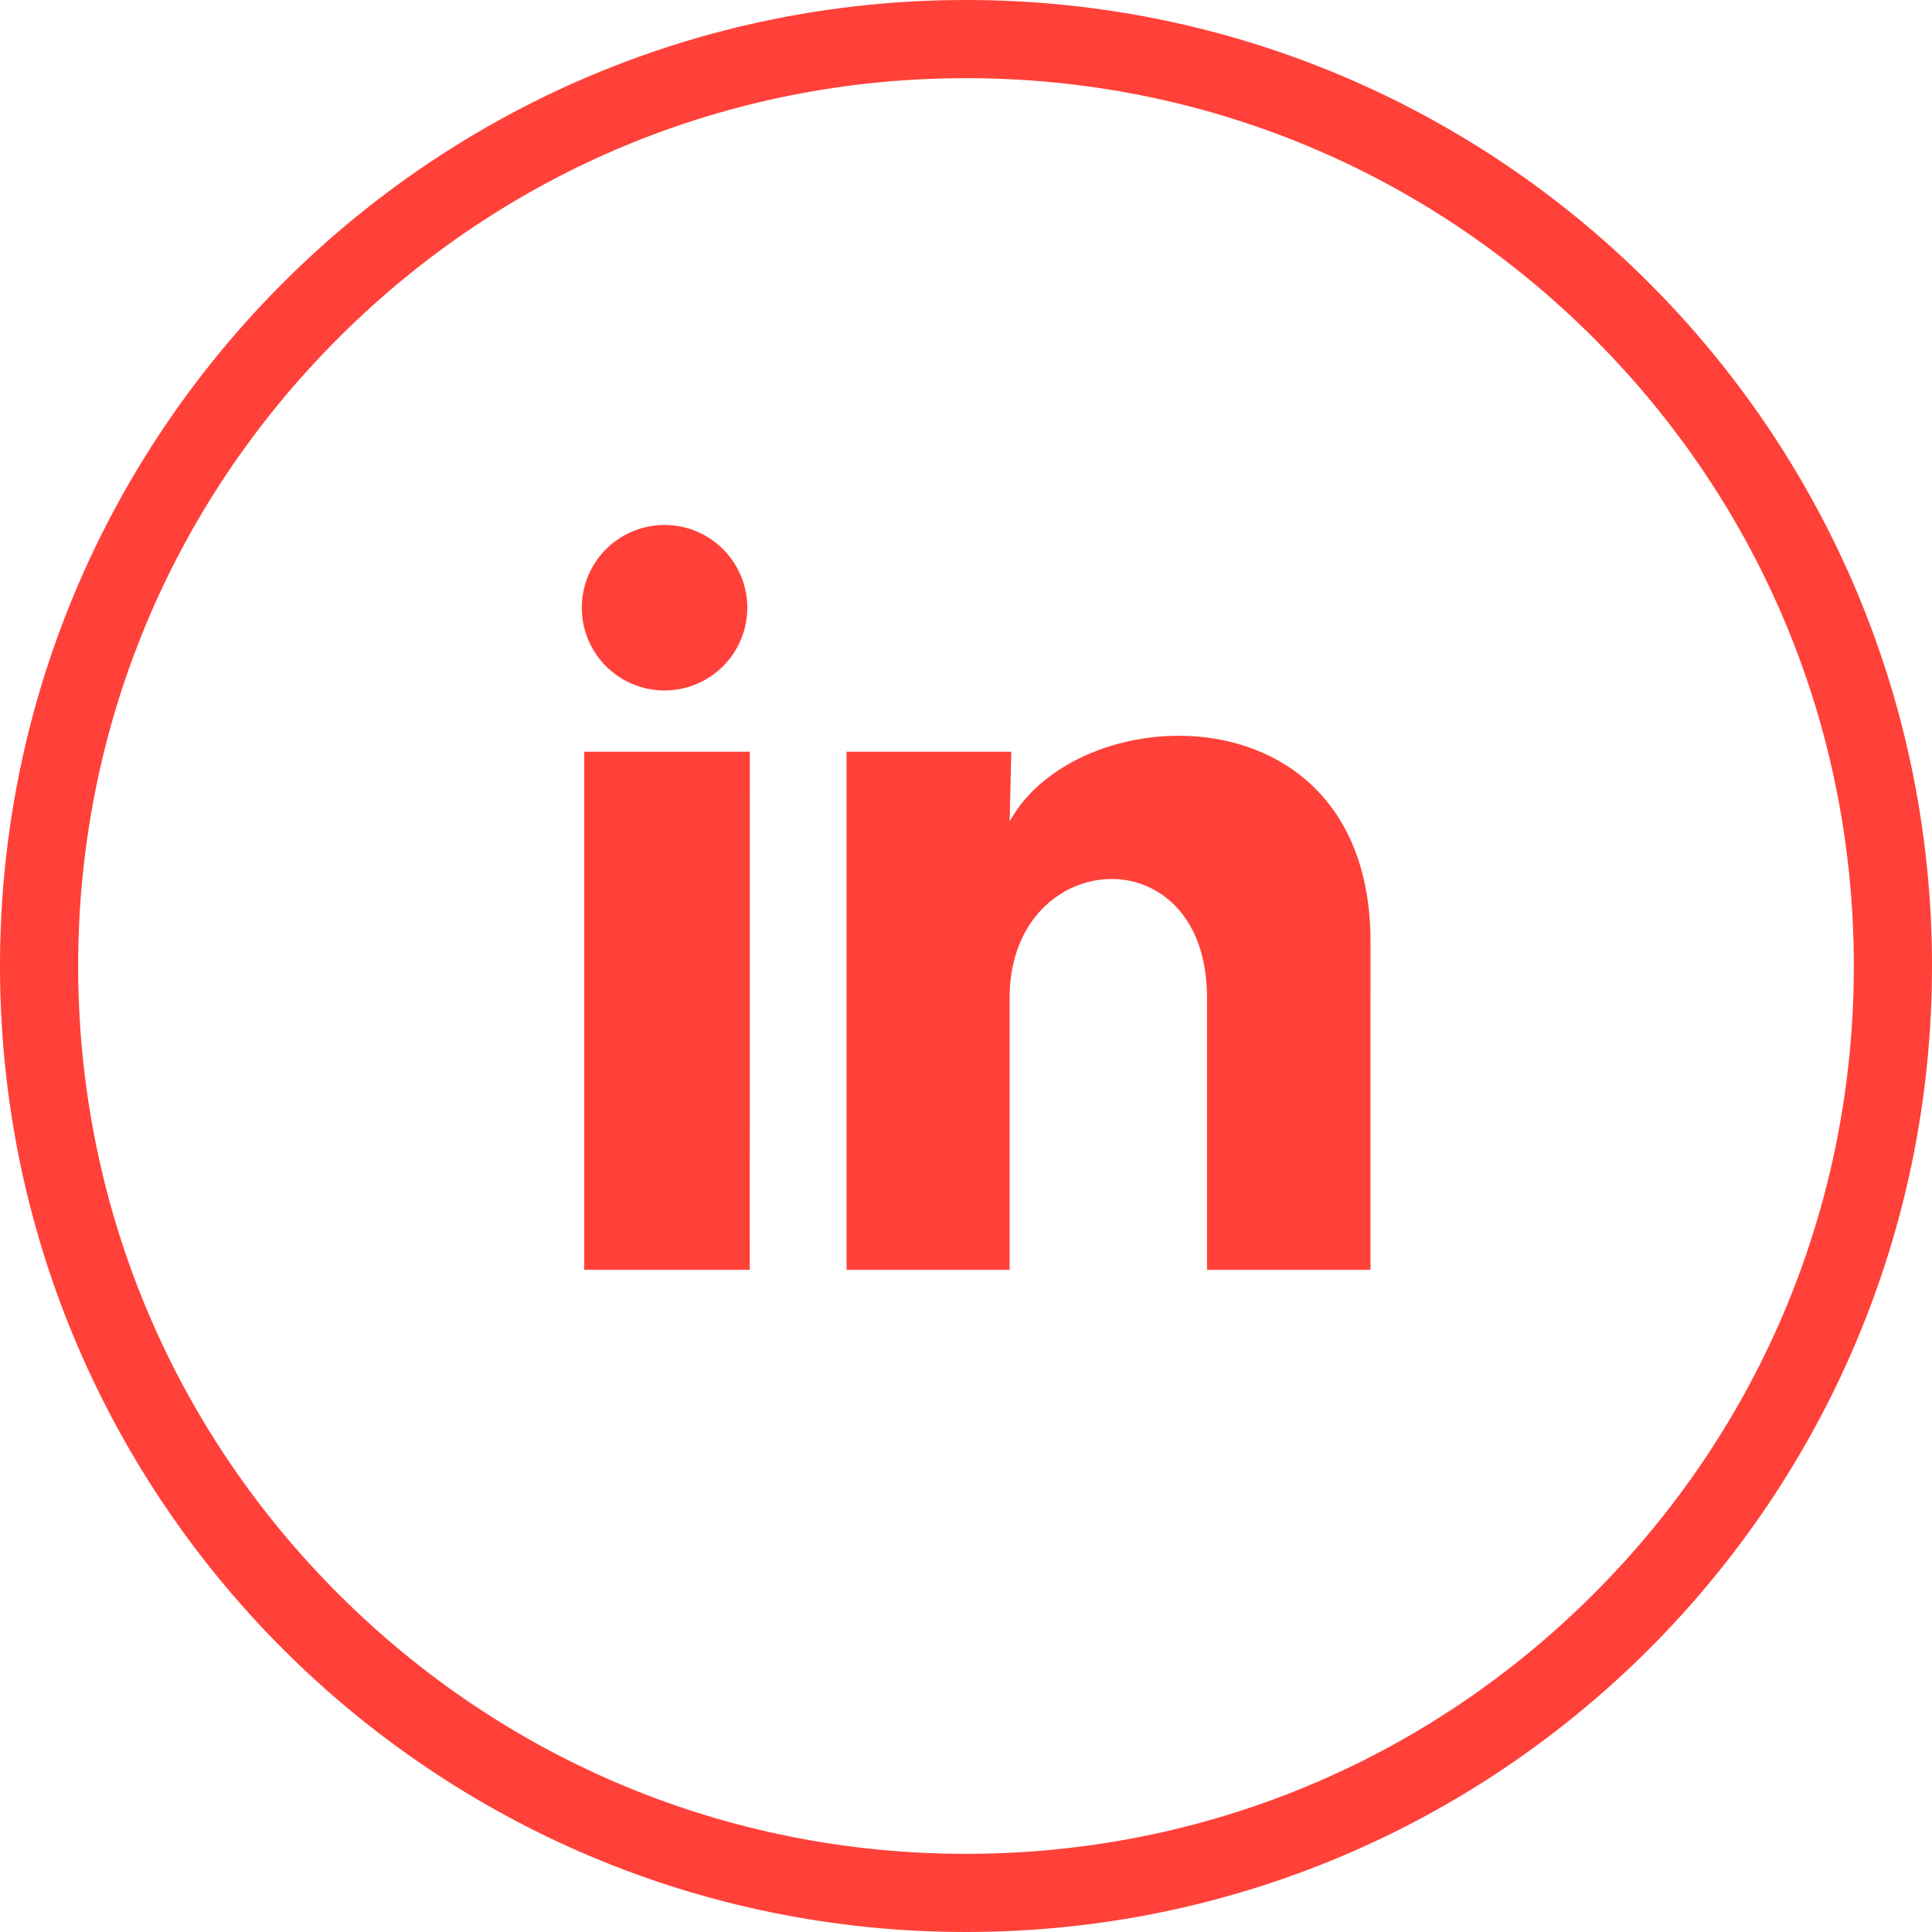
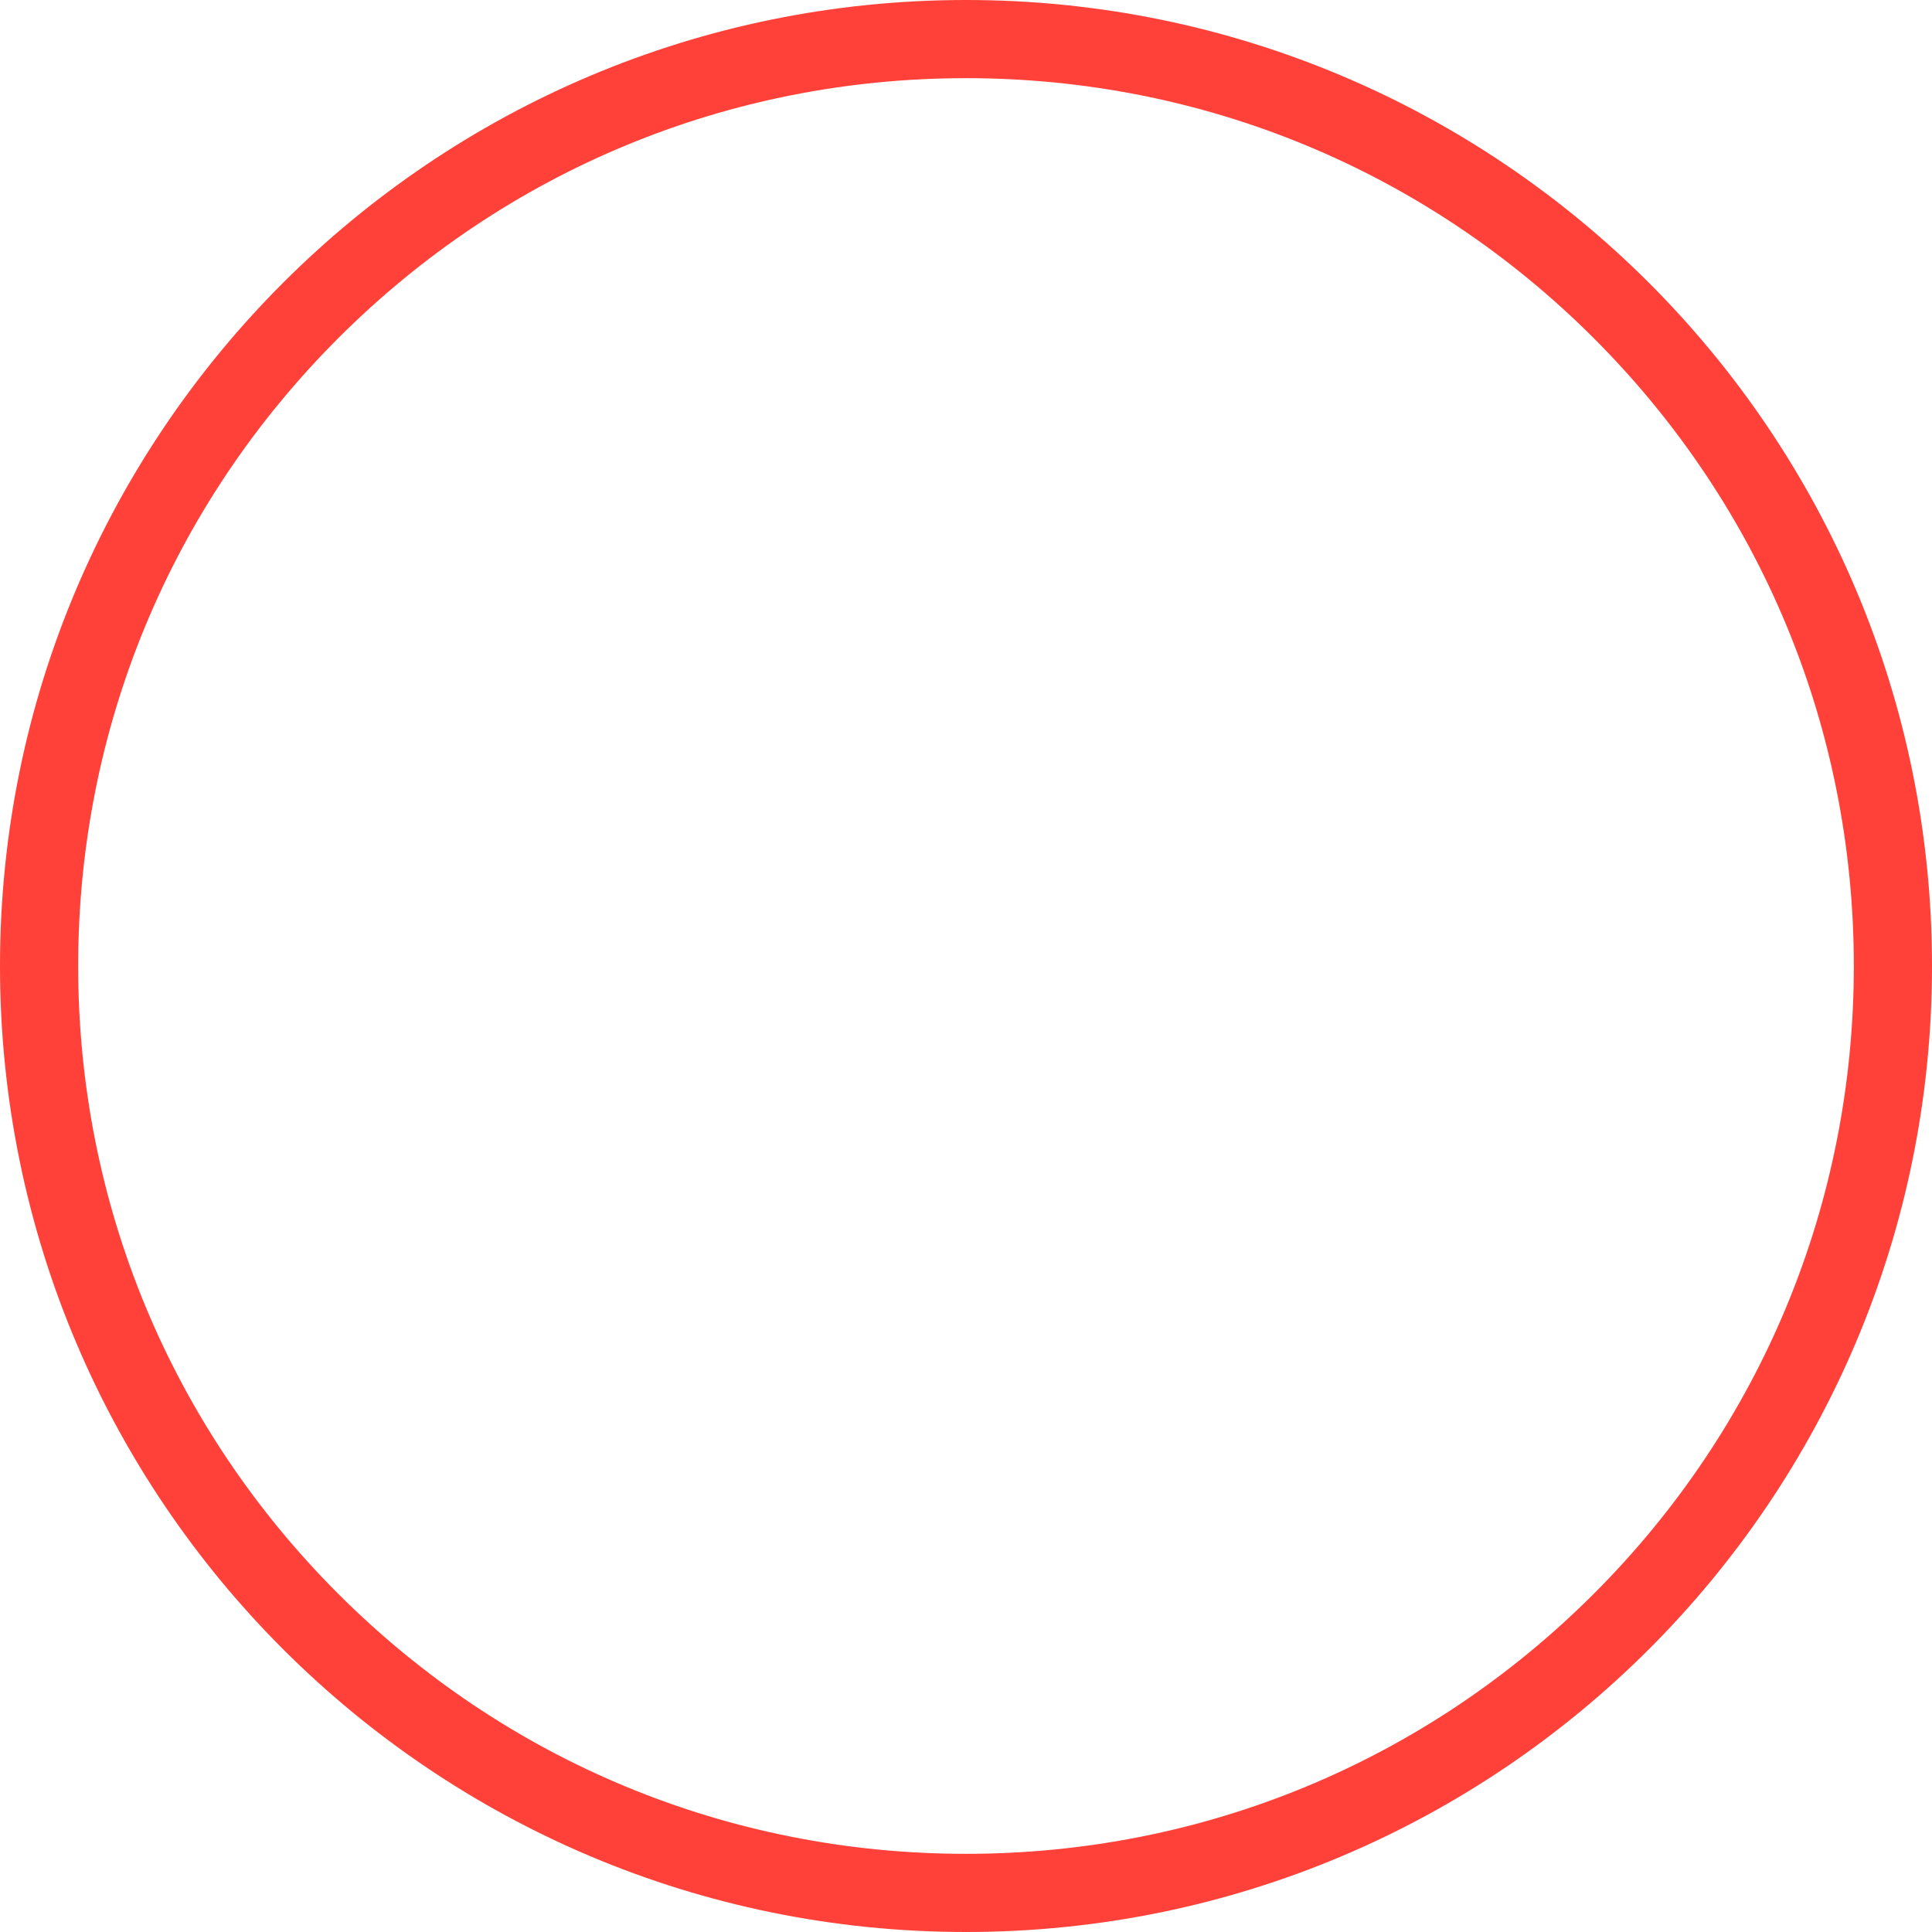
<svg xmlns="http://www.w3.org/2000/svg" width="37.074" height="37.074" viewBox="0 0 37.074 37.074">
  <g id="Grupo_17093" data-name="Grupo 17093" transform="translate(-1011.144 -1193.996)">
    <g id="Trazado_253" data-name="Trazado 253" transform="translate(1011.144 1193.996)" fill="none">
-       <path d="M18.537,0A18.537,18.537,0,1,1,0,18.537,18.537,18.537,0,0,1,18.537,0Z" stroke="none" />
      <path d="M 18.537 1.5 C 13.986 1.5 9.708 3.272 6.49 6.49 C 3.272 9.708 1.5 13.986 1.5 18.537 C 1.5 23.088 3.272 27.366 6.49 30.584 C 9.708 33.802 13.986 35.574 18.537 35.574 C 23.088 35.574 27.366 33.802 30.584 30.584 C 33.802 27.366 35.574 23.088 35.574 18.537 C 35.574 13.986 33.802 9.708 30.584 6.49 C 27.366 3.272 23.088 1.5 18.537 1.5 M 18.537 3.814697265625e-06 C 28.775 3.814697265625e-06 37.074 8.299 37.074 18.537 C 37.074 28.775 28.775 37.074 18.537 37.074 C 8.299 37.074 3.814697265625e-06 28.775 3.814697265625e-06 18.537 C 3.814697265625e-06 8.299 8.299 3.814697265625e-06 18.537 3.814697265625e-06 Z" stroke="none" fill="#ff4139" />
    </g>
-     <path id="Trazado_21217" data-name="Trazado 21217" d="M6.118,4.588a1.588,1.588,0,1,1-.465-1.123A1.588,1.588,0,0,1,6.118,4.588Zm.048,2.763H2.989v9.942H6.165Zm5.018,0H8.023v9.942h3.129V12.076c0-2.906,3.788-3.176,3.788,0v5.217h3.137V11c0-4.9-5.606-4.717-6.924-2.311Z" transform="translate(1019.366 1201.07)" fill="#ff4139" />
  </g>
</svg>